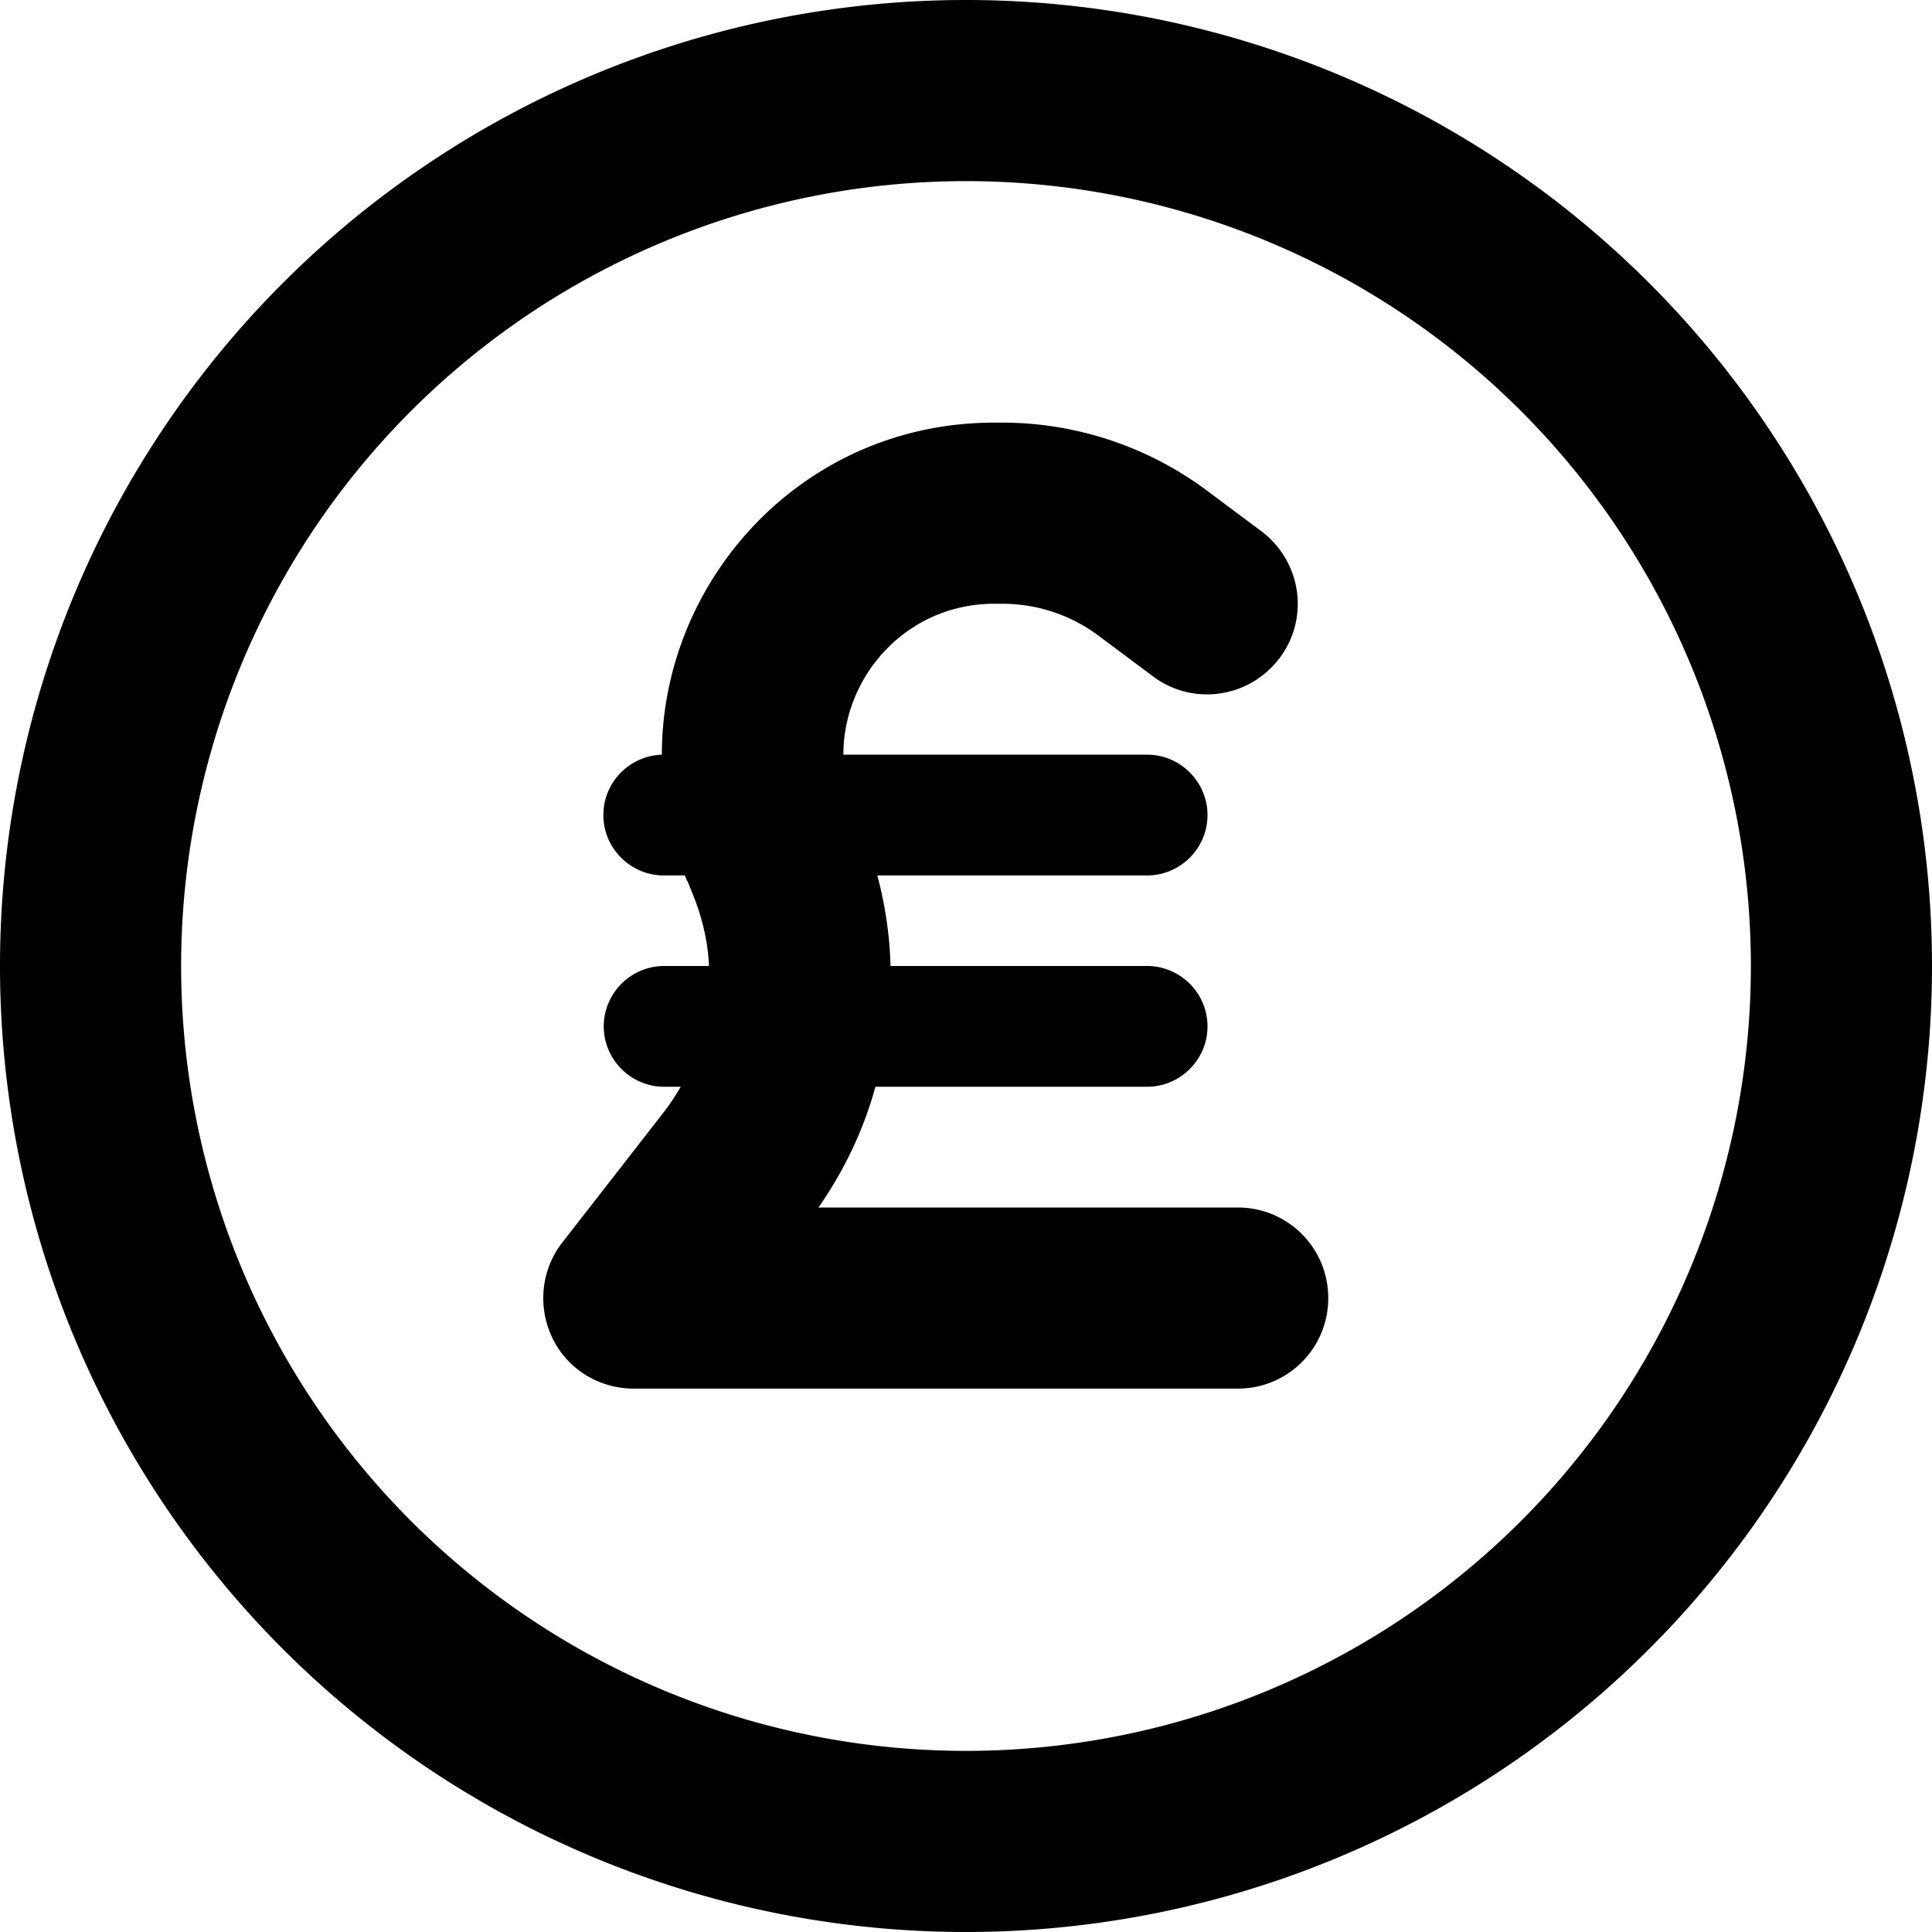
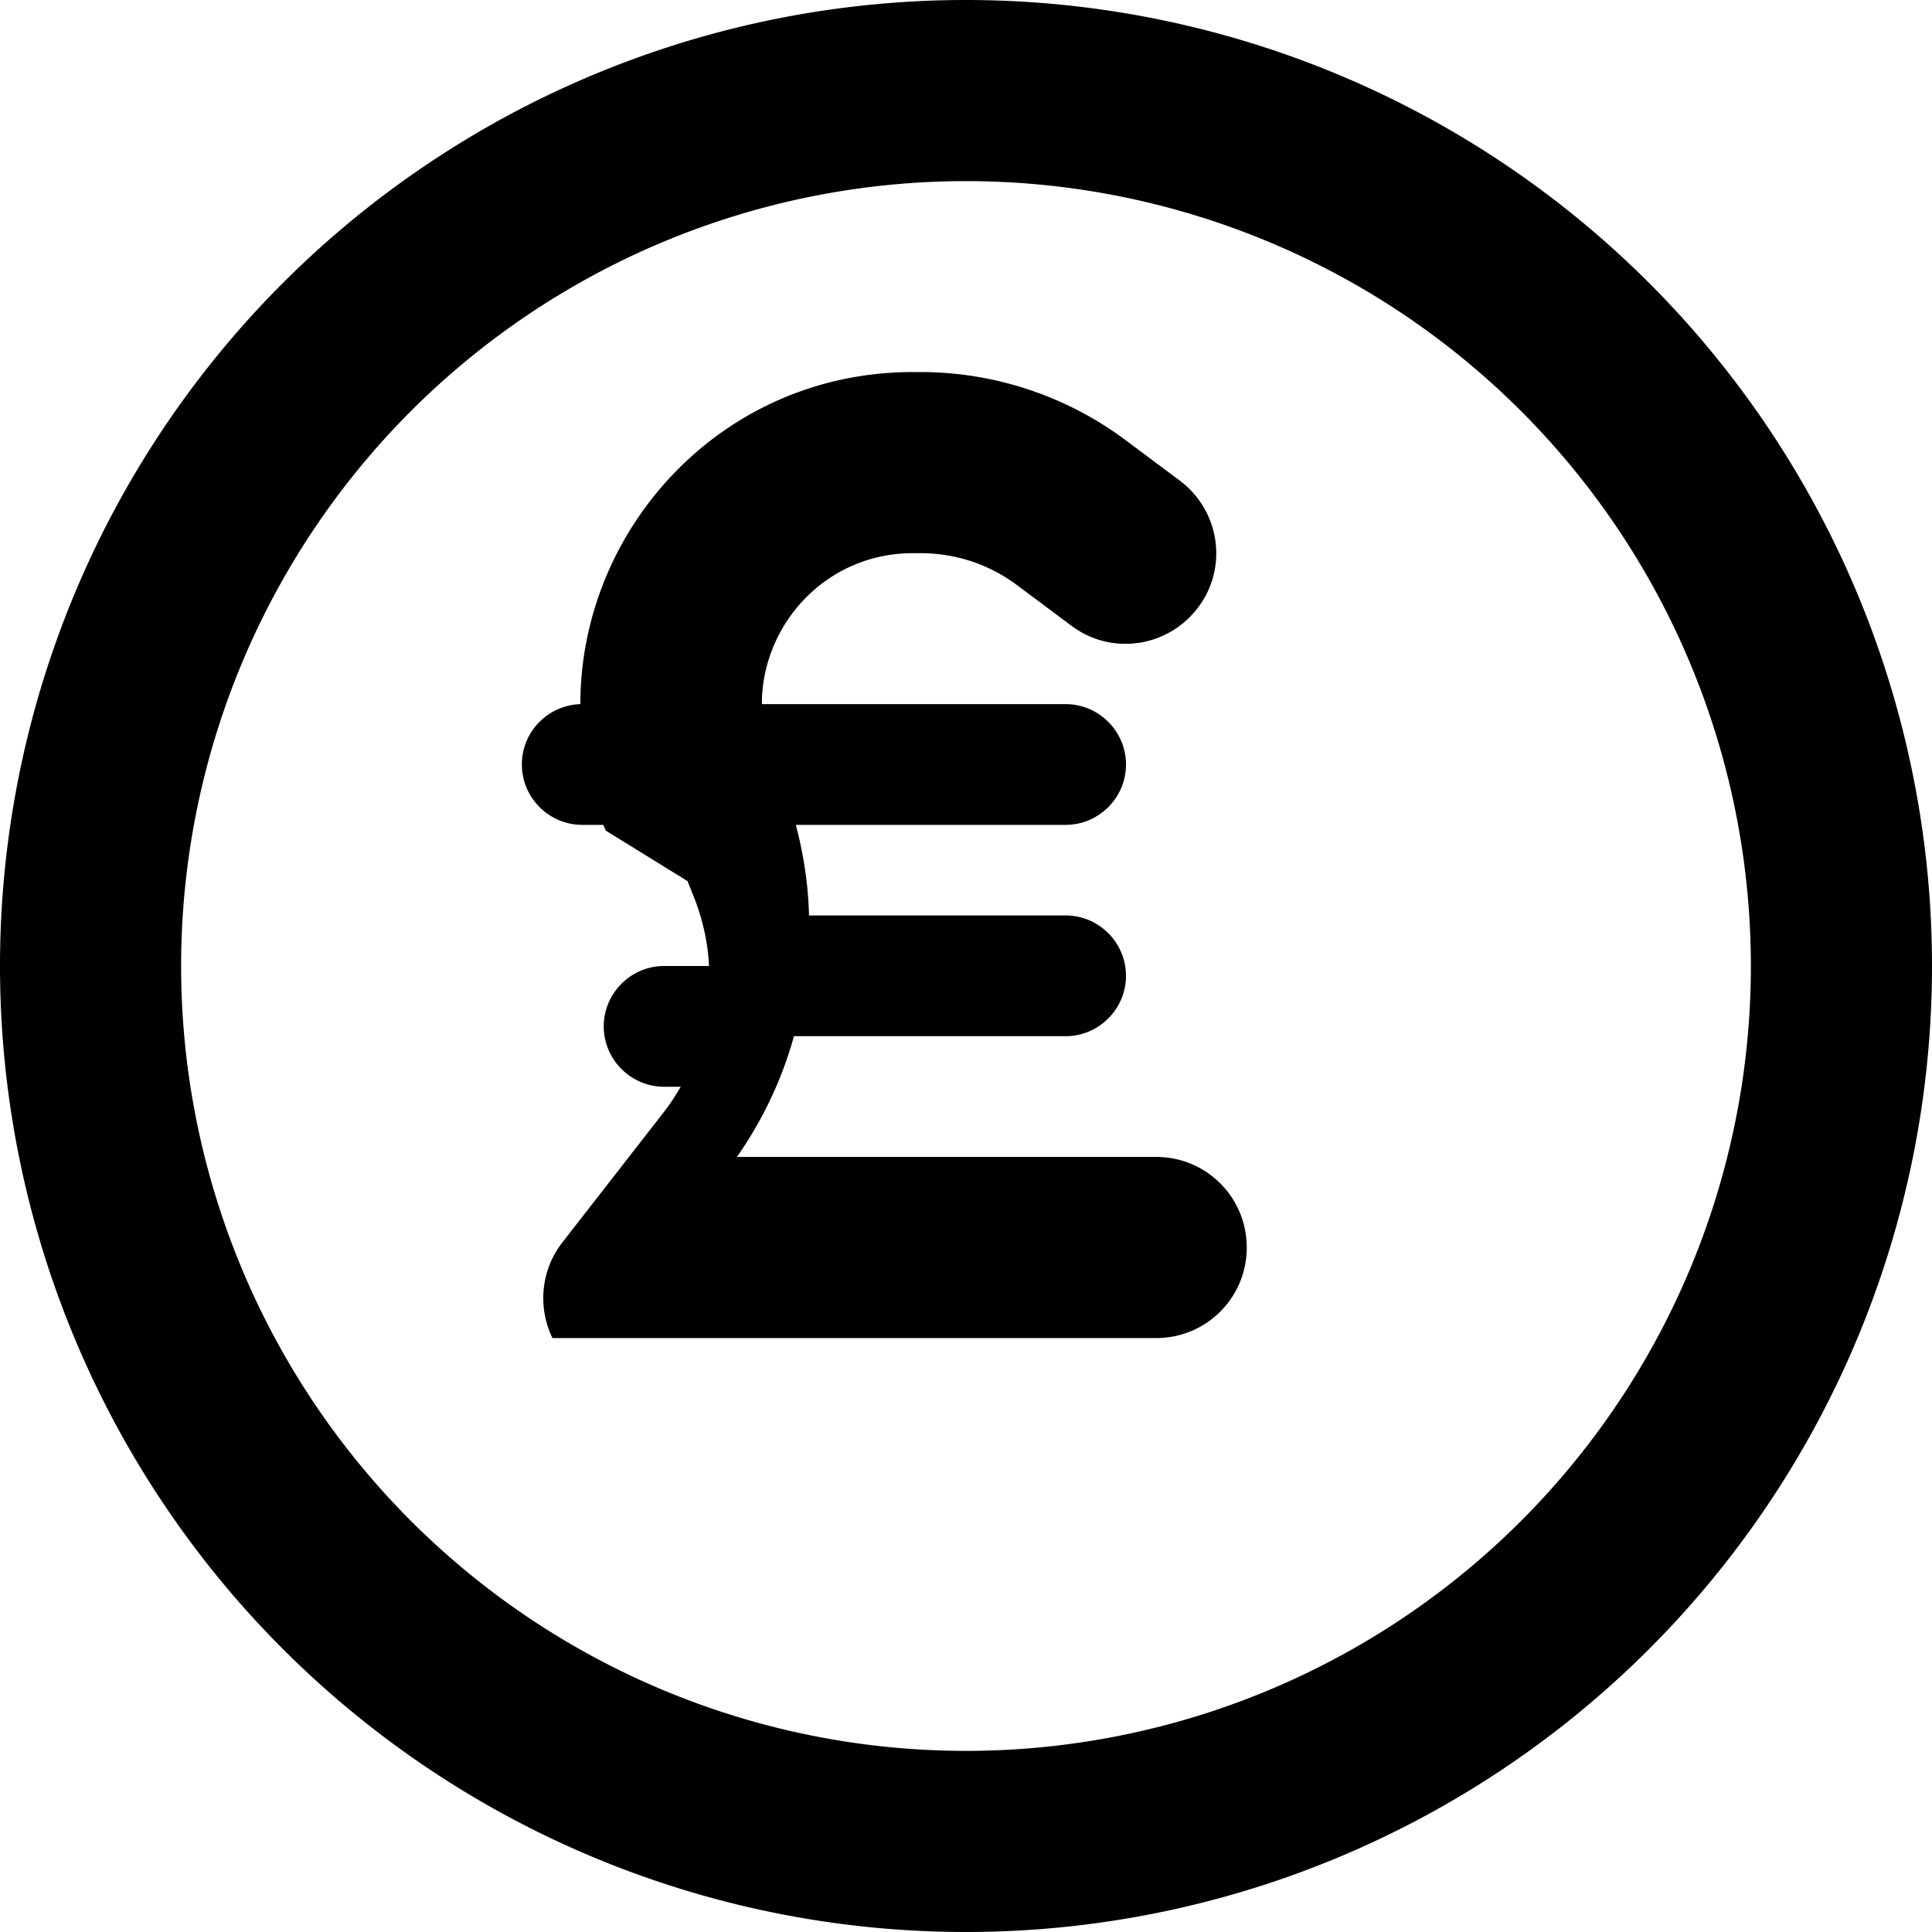
<svg xmlns="http://www.w3.org/2000/svg" viewBox="0 0 512 512">
-   <path fill="currentColor" d="M256 48a208 208 0 1 1 0 416 208 208 0 1 1 0-416zm0 464a256 256 0 1 0 0-512 256 256 0 1 0 0 512zM182.2 233.5l1.4 3.5c2.5 6.1 4 12.6 4.3 19L176 256c-8.8 0-16 7.2-16 16s7.2 16 16 16l4.4 0c-1.4 2.4-2.9 4.7-4.7 7l-26.7 34.3c-5.6 7.2-6.6 17-2.6 25.3S158.8 368 168 368l160 0c13.3 0 24-10.7 24-24s-10.7-24-24-24l-111.1 0c6.9-9.9 12-20.7 15.1-32l72 0c8.8 0 16-7.2 16-16s-7.2-16-16-16l-68 0c-.2-8-1.4-16.1-3.5-24l71.5 0c8.8 0 16-7.2 16-16s-7.2-16-16-16l-80.5 0c0-21.1 17-40 40-40l2.1 0c9.3 0 18.3 3 25.7 8.6l14.2 10.6c10.6 8 25.6 5.8 33.6-4.8s5.8-25.6-4.8-33.6l-14.2-10.6c-15.7-11.8-34.9-18.2-54.5-18.2l-2.1 0c-50.6 0-88.1 41.5-88.1 88-8.6 .3-15.5 7.3-15.5 16 0 8.8 7.2 16 16 16l5.6 0c.2 .5 .4 1 .6 1.5z" />
+   <path fill="currentColor" d="M256 48a208 208 0 1 1 0 416 208 208 0 1 1 0-416zm0 464a256 256 0 1 0 0-512 256 256 0 1 0 0 512zM182.2 233.5l1.4 3.5c2.5 6.1 4 12.6 4.3 19L176 256c-8.8 0-16 7.2-16 16s7.2 16 16 16l4.4 0c-1.4 2.4-2.9 4.7-4.7 7l-26.7 34.3c-5.6 7.2-6.6 17-2.6 25.3l160 0c13.3 0 24-10.7 24-24s-10.7-24-24-24l-111.1 0c6.9-9.9 12-20.7 15.1-32l72 0c8.8 0 16-7.2 16-16s-7.2-16-16-16l-68 0c-.2-8-1.4-16.1-3.5-24l71.5 0c8.8 0 16-7.2 16-16s-7.2-16-16-16l-80.5 0c0-21.1 17-40 40-40l2.1 0c9.3 0 18.3 3 25.7 8.6l14.2 10.6c10.6 8 25.6 5.8 33.6-4.8s5.8-25.6-4.8-33.6l-14.2-10.6c-15.7-11.8-34.9-18.2-54.5-18.2l-2.1 0c-50.6 0-88.1 41.5-88.1 88-8.6 .3-15.5 7.3-15.5 16 0 8.8 7.2 16 16 16l5.6 0c.2 .5 .4 1 .6 1.5z" />
</svg>